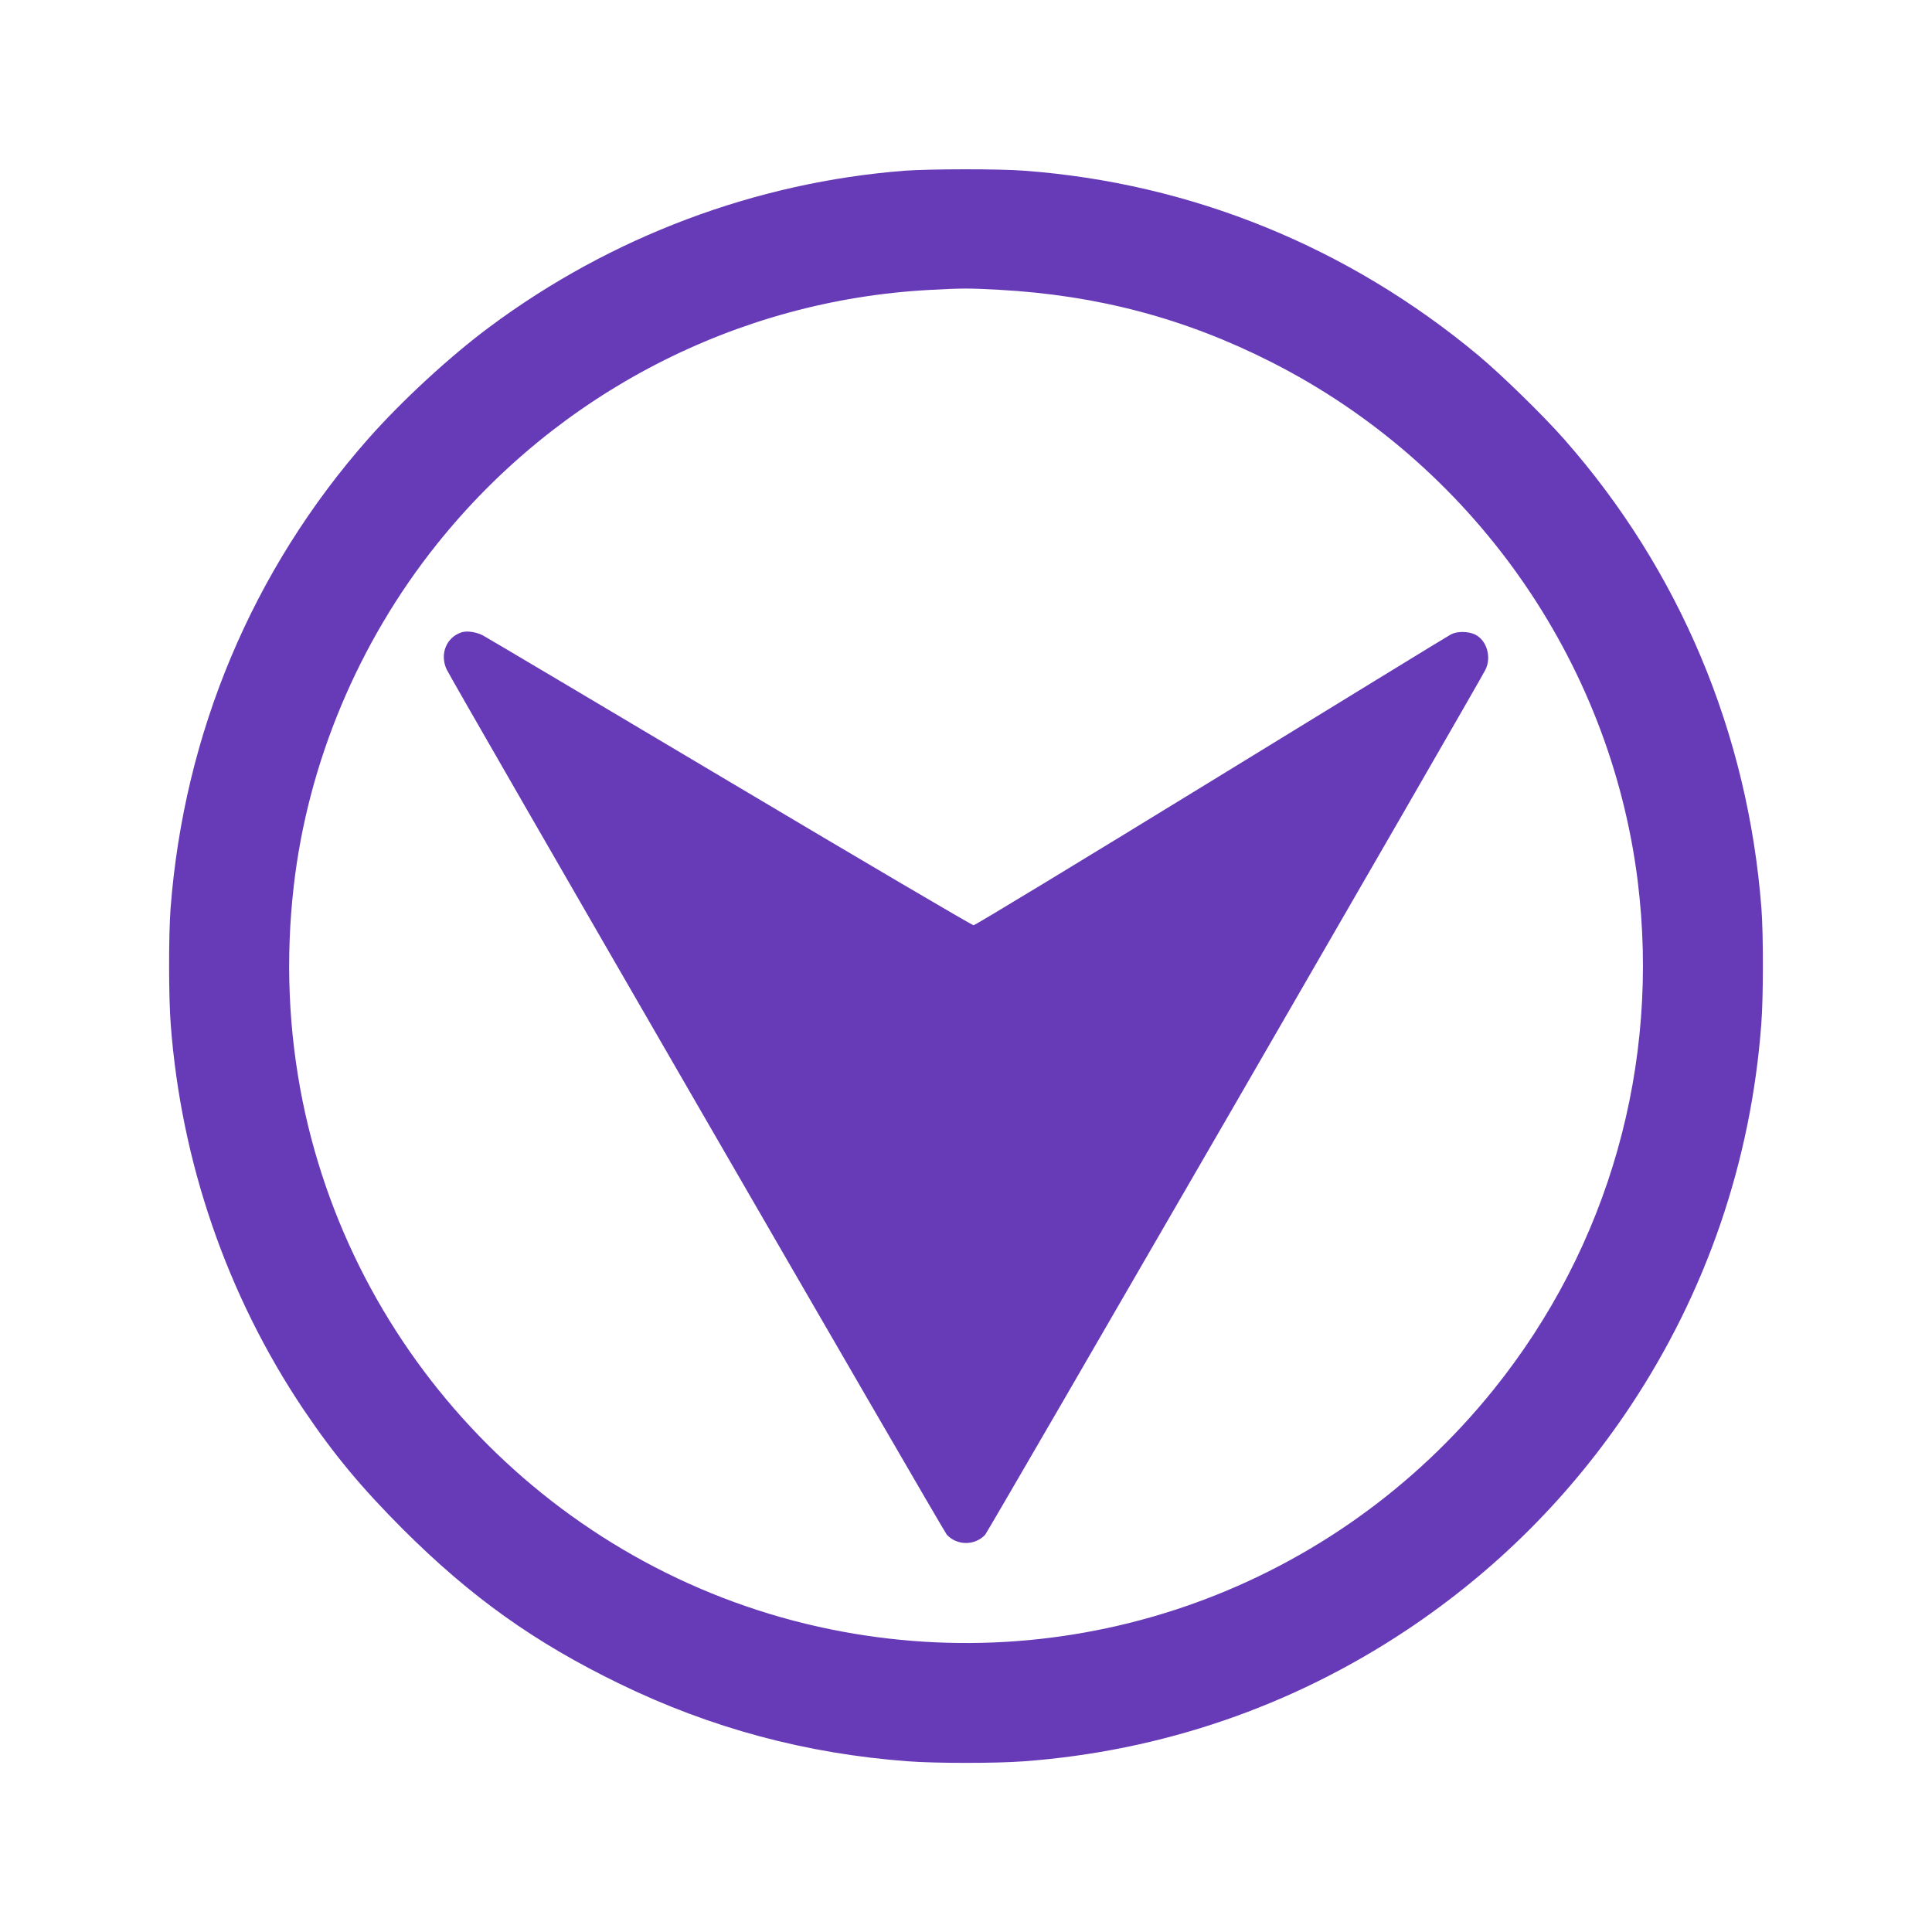
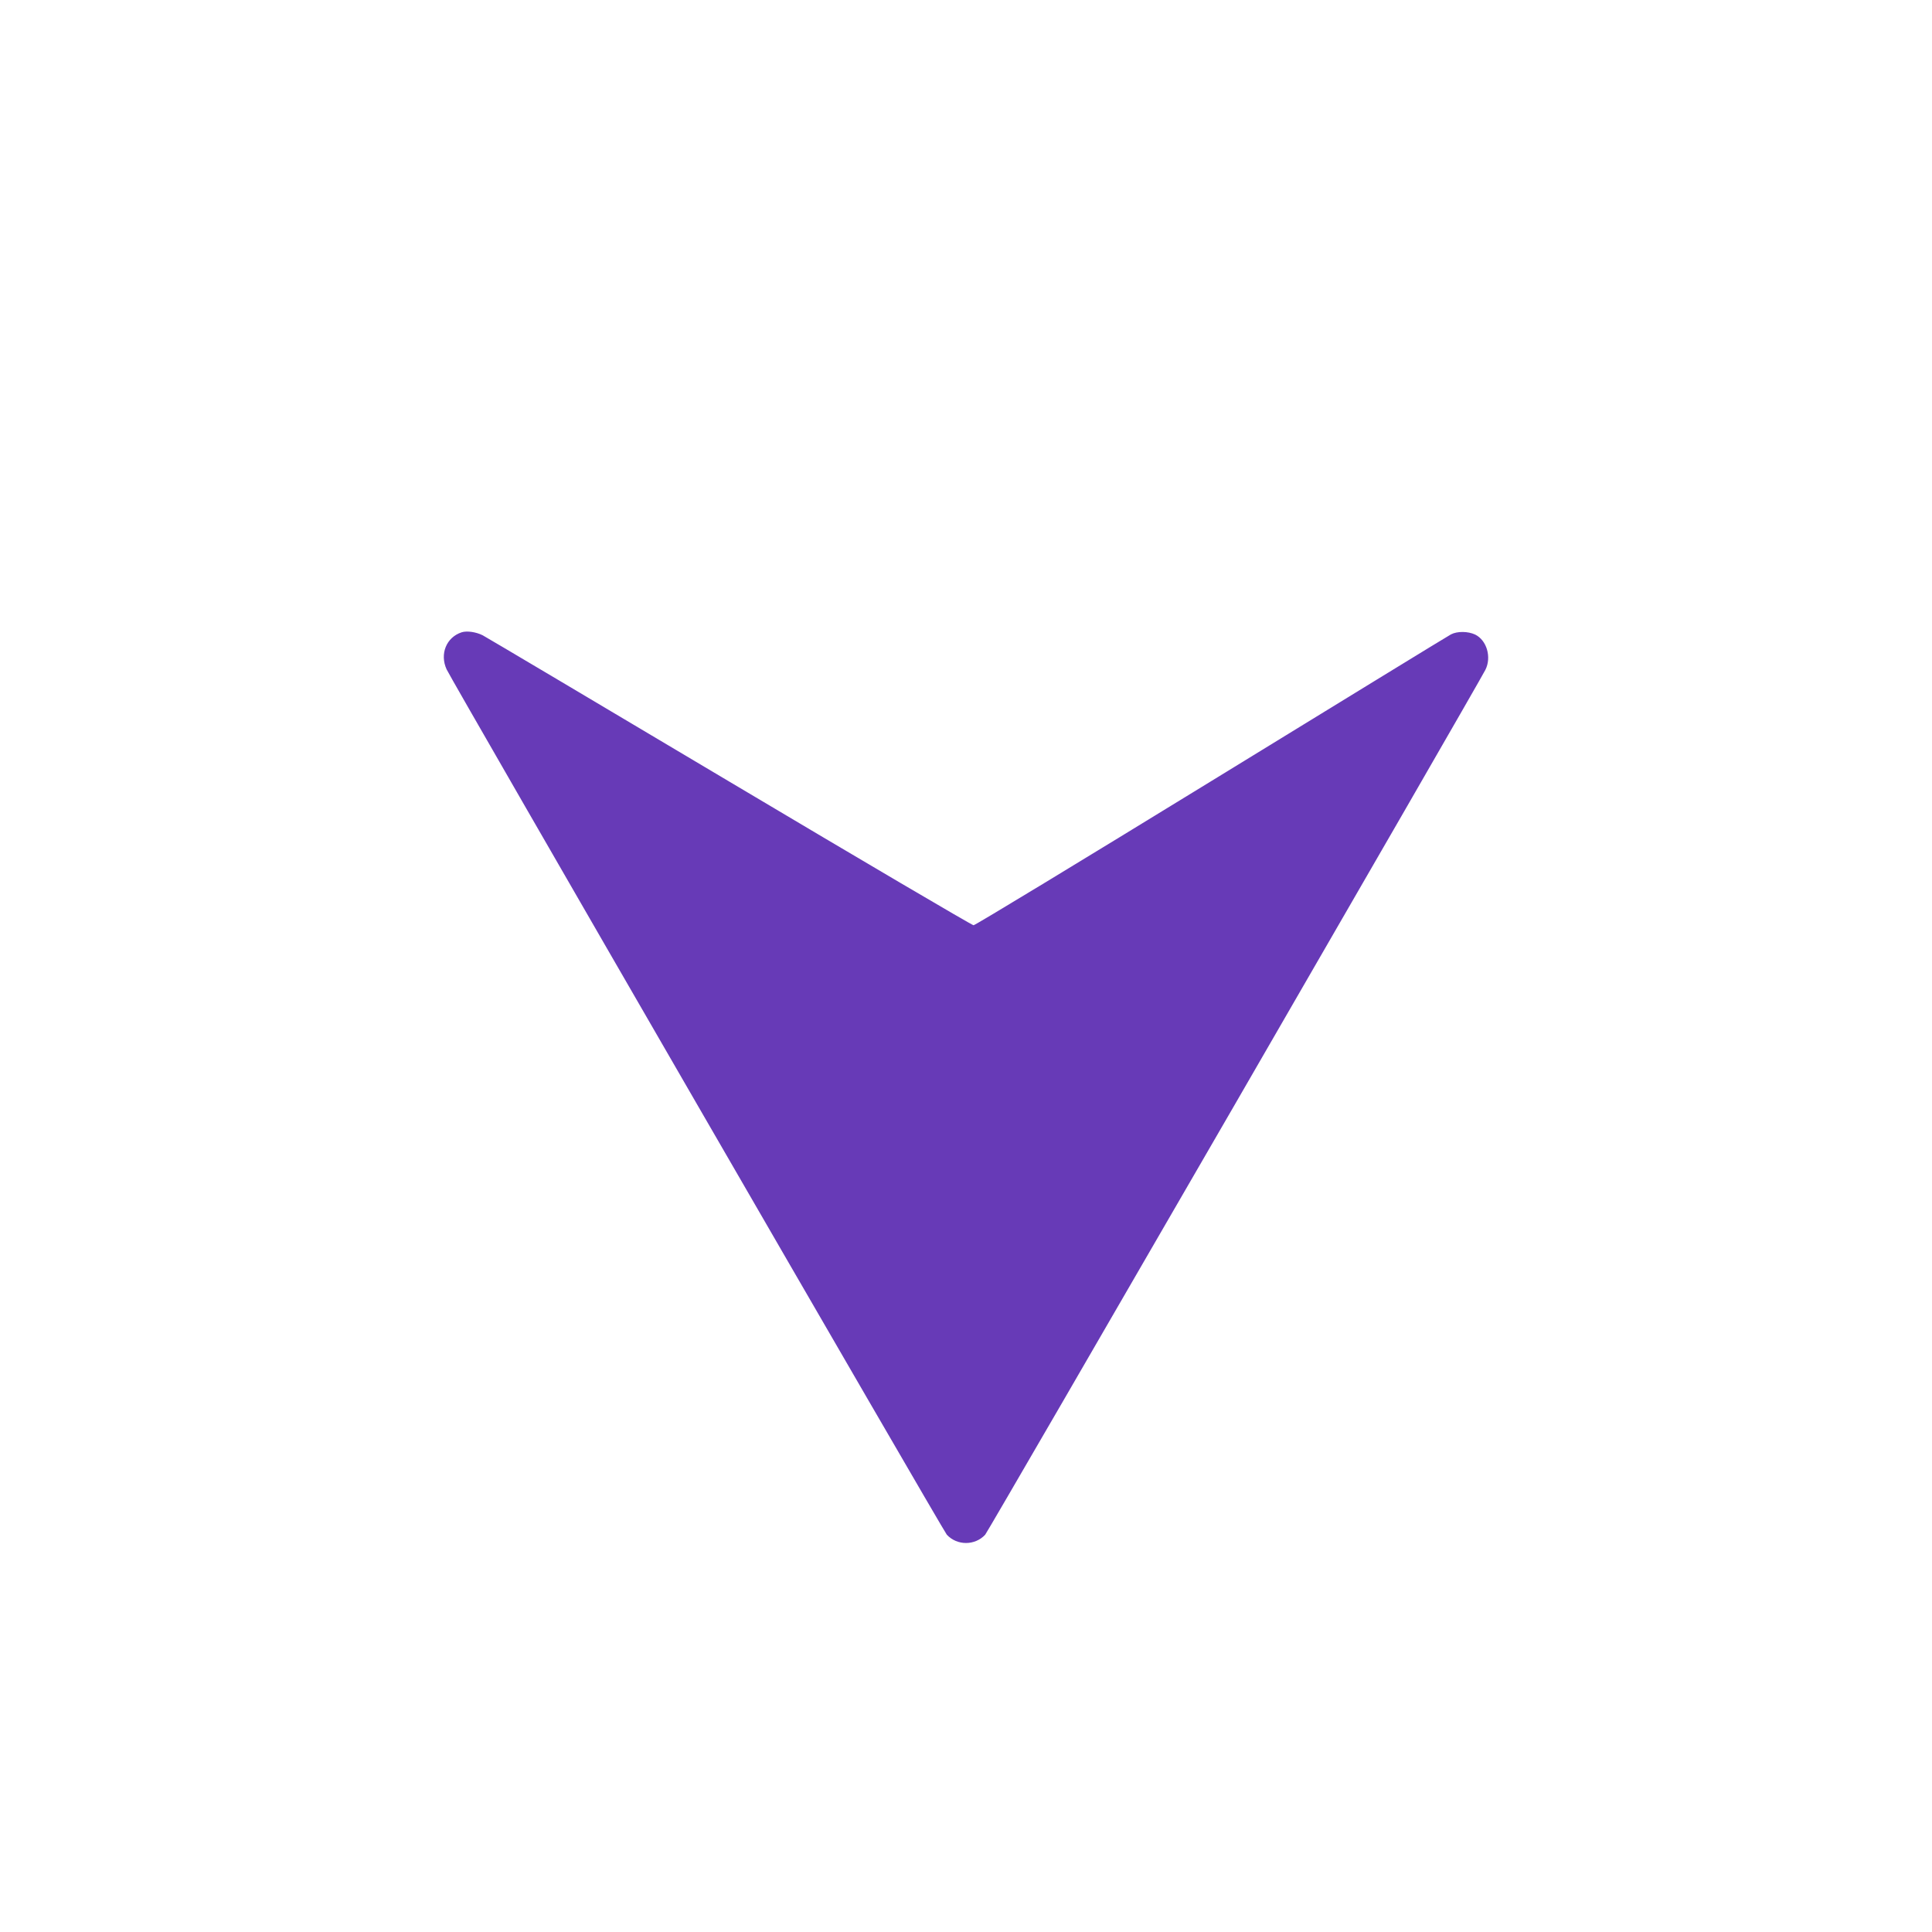
<svg xmlns="http://www.w3.org/2000/svg" version="1.0" width="1280pt" height="1280pt" viewBox="0 0 1280 1280" preserveAspectRatio="xMidYMid meet">
  <g transform="translate(0,1280) scale(0.1,-0.1)" fill="#673ab7" stroke="none">
-     <path d="M5995 11669 c-986 -76 -1946 -436 -2750 -1034 -263 -195 -584 -491 -808 -745 -764 -867 -1218 -1947 -1307 -3109 -13 -174 -13 -587 1 -766 68 -912 373 -1798 879 -2552 201 -298 379 -513 659 -794 451 -450 871 -750 1435 -1024 604 -294 1237 -464 1911 -514 180 -14 590 -14 770 0 911 68 1772 363 2531 867 594 395 1091 892 1486 1486 503 758 799 1621 867 2531 14 179 14 592 1 766 -89 1162 -543 2242 -1307 3109 -141 160 -414 426 -568 555 -861 718 -1901 1142 -3010 1224 -161 13 -628 12 -790 0z m625 -789 c654 -36 1234 -190 1805 -480 1326 -672 2241 -1969 2425 -3435 151 -1215 -190 -2422 -955 -3372 -1057 -1313 -2744 -1923 -4391 -1588 -1756 357 -3142 1743 -3499 3499 -94 465 -114 944 -59 1424 93 816 428 1616 948 2266 801 1003 1989 1616 3261 1685 221 12 262 12 465 1z" />
    <path d="M3059 8611 c-102 -33 -147 -144 -100 -246 34 -74 3292 -5710 3314 -5733 68 -73 186 -73 254 0 19 20 3261 5625 3314 5730 42 83 10 196 -68 234 -47 22 -118 23 -160 1 -18 -9 -732 -447 -1588 -972 -856 -525 -1564 -955 -1575 -955 -10 0 -738 428 -1617 951 -879 523 -1614 959 -1635 970 -44 22 -104 31 -139 20z" />
  </g>
</svg>